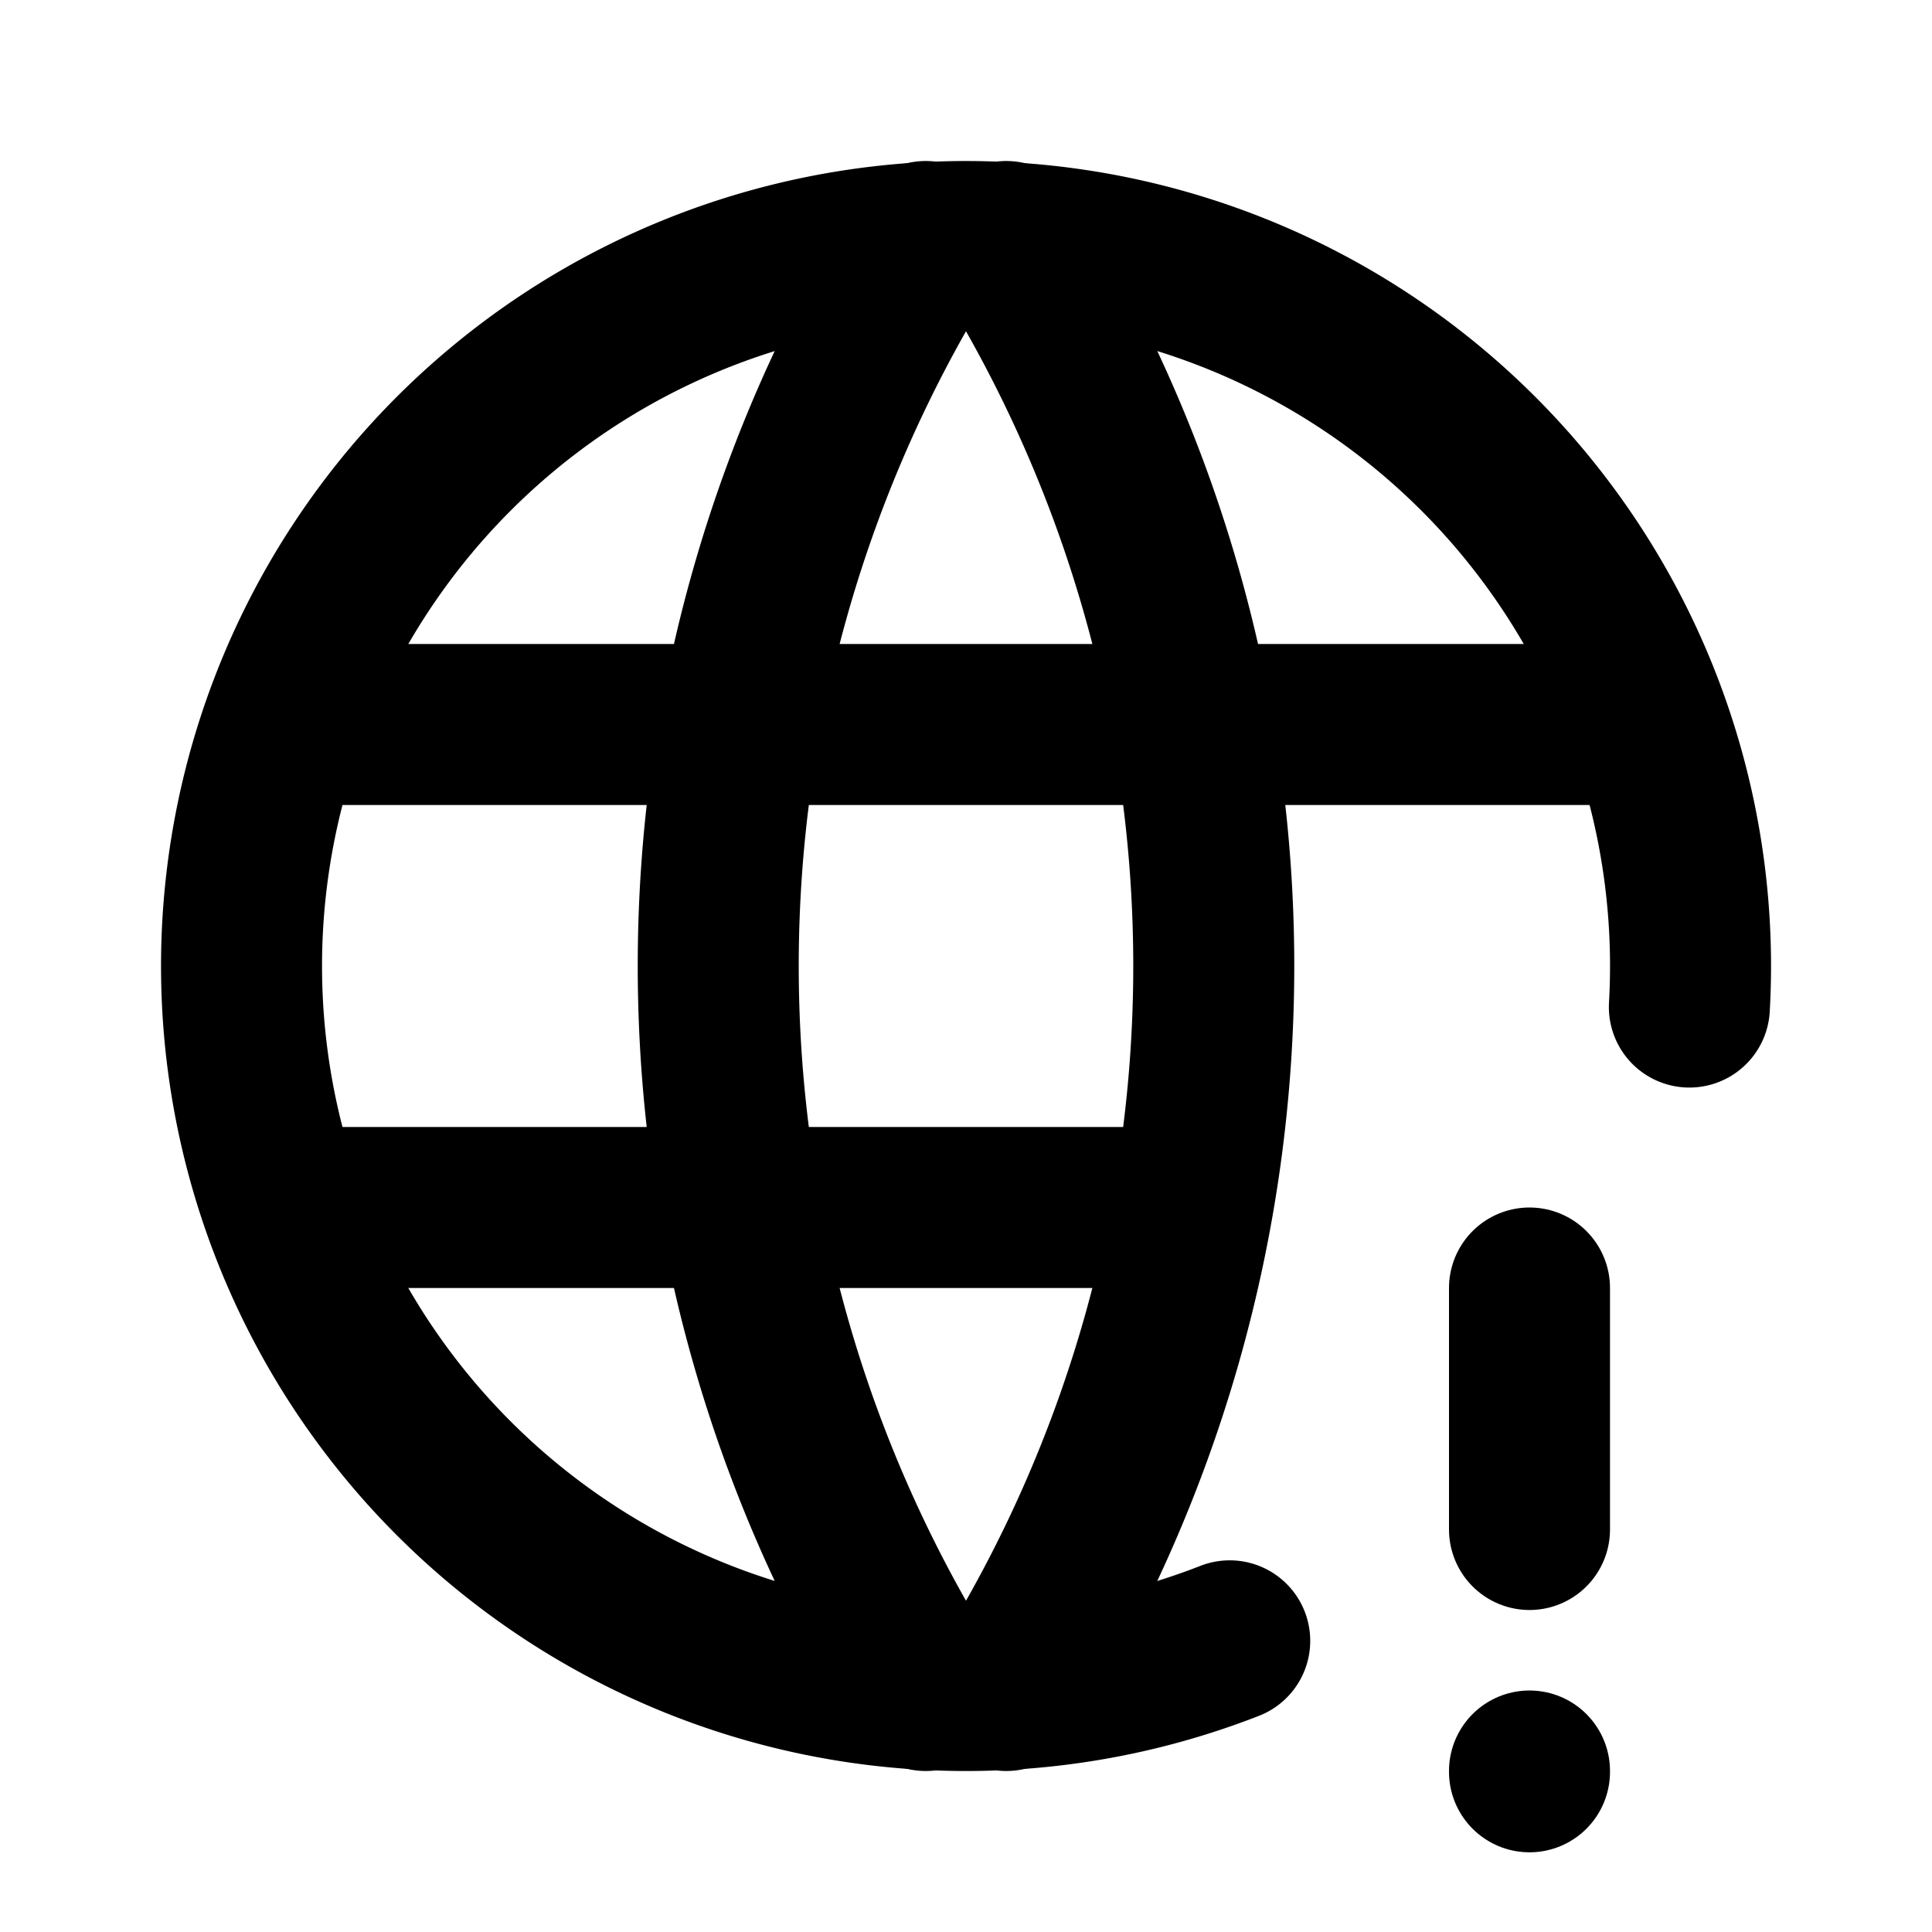
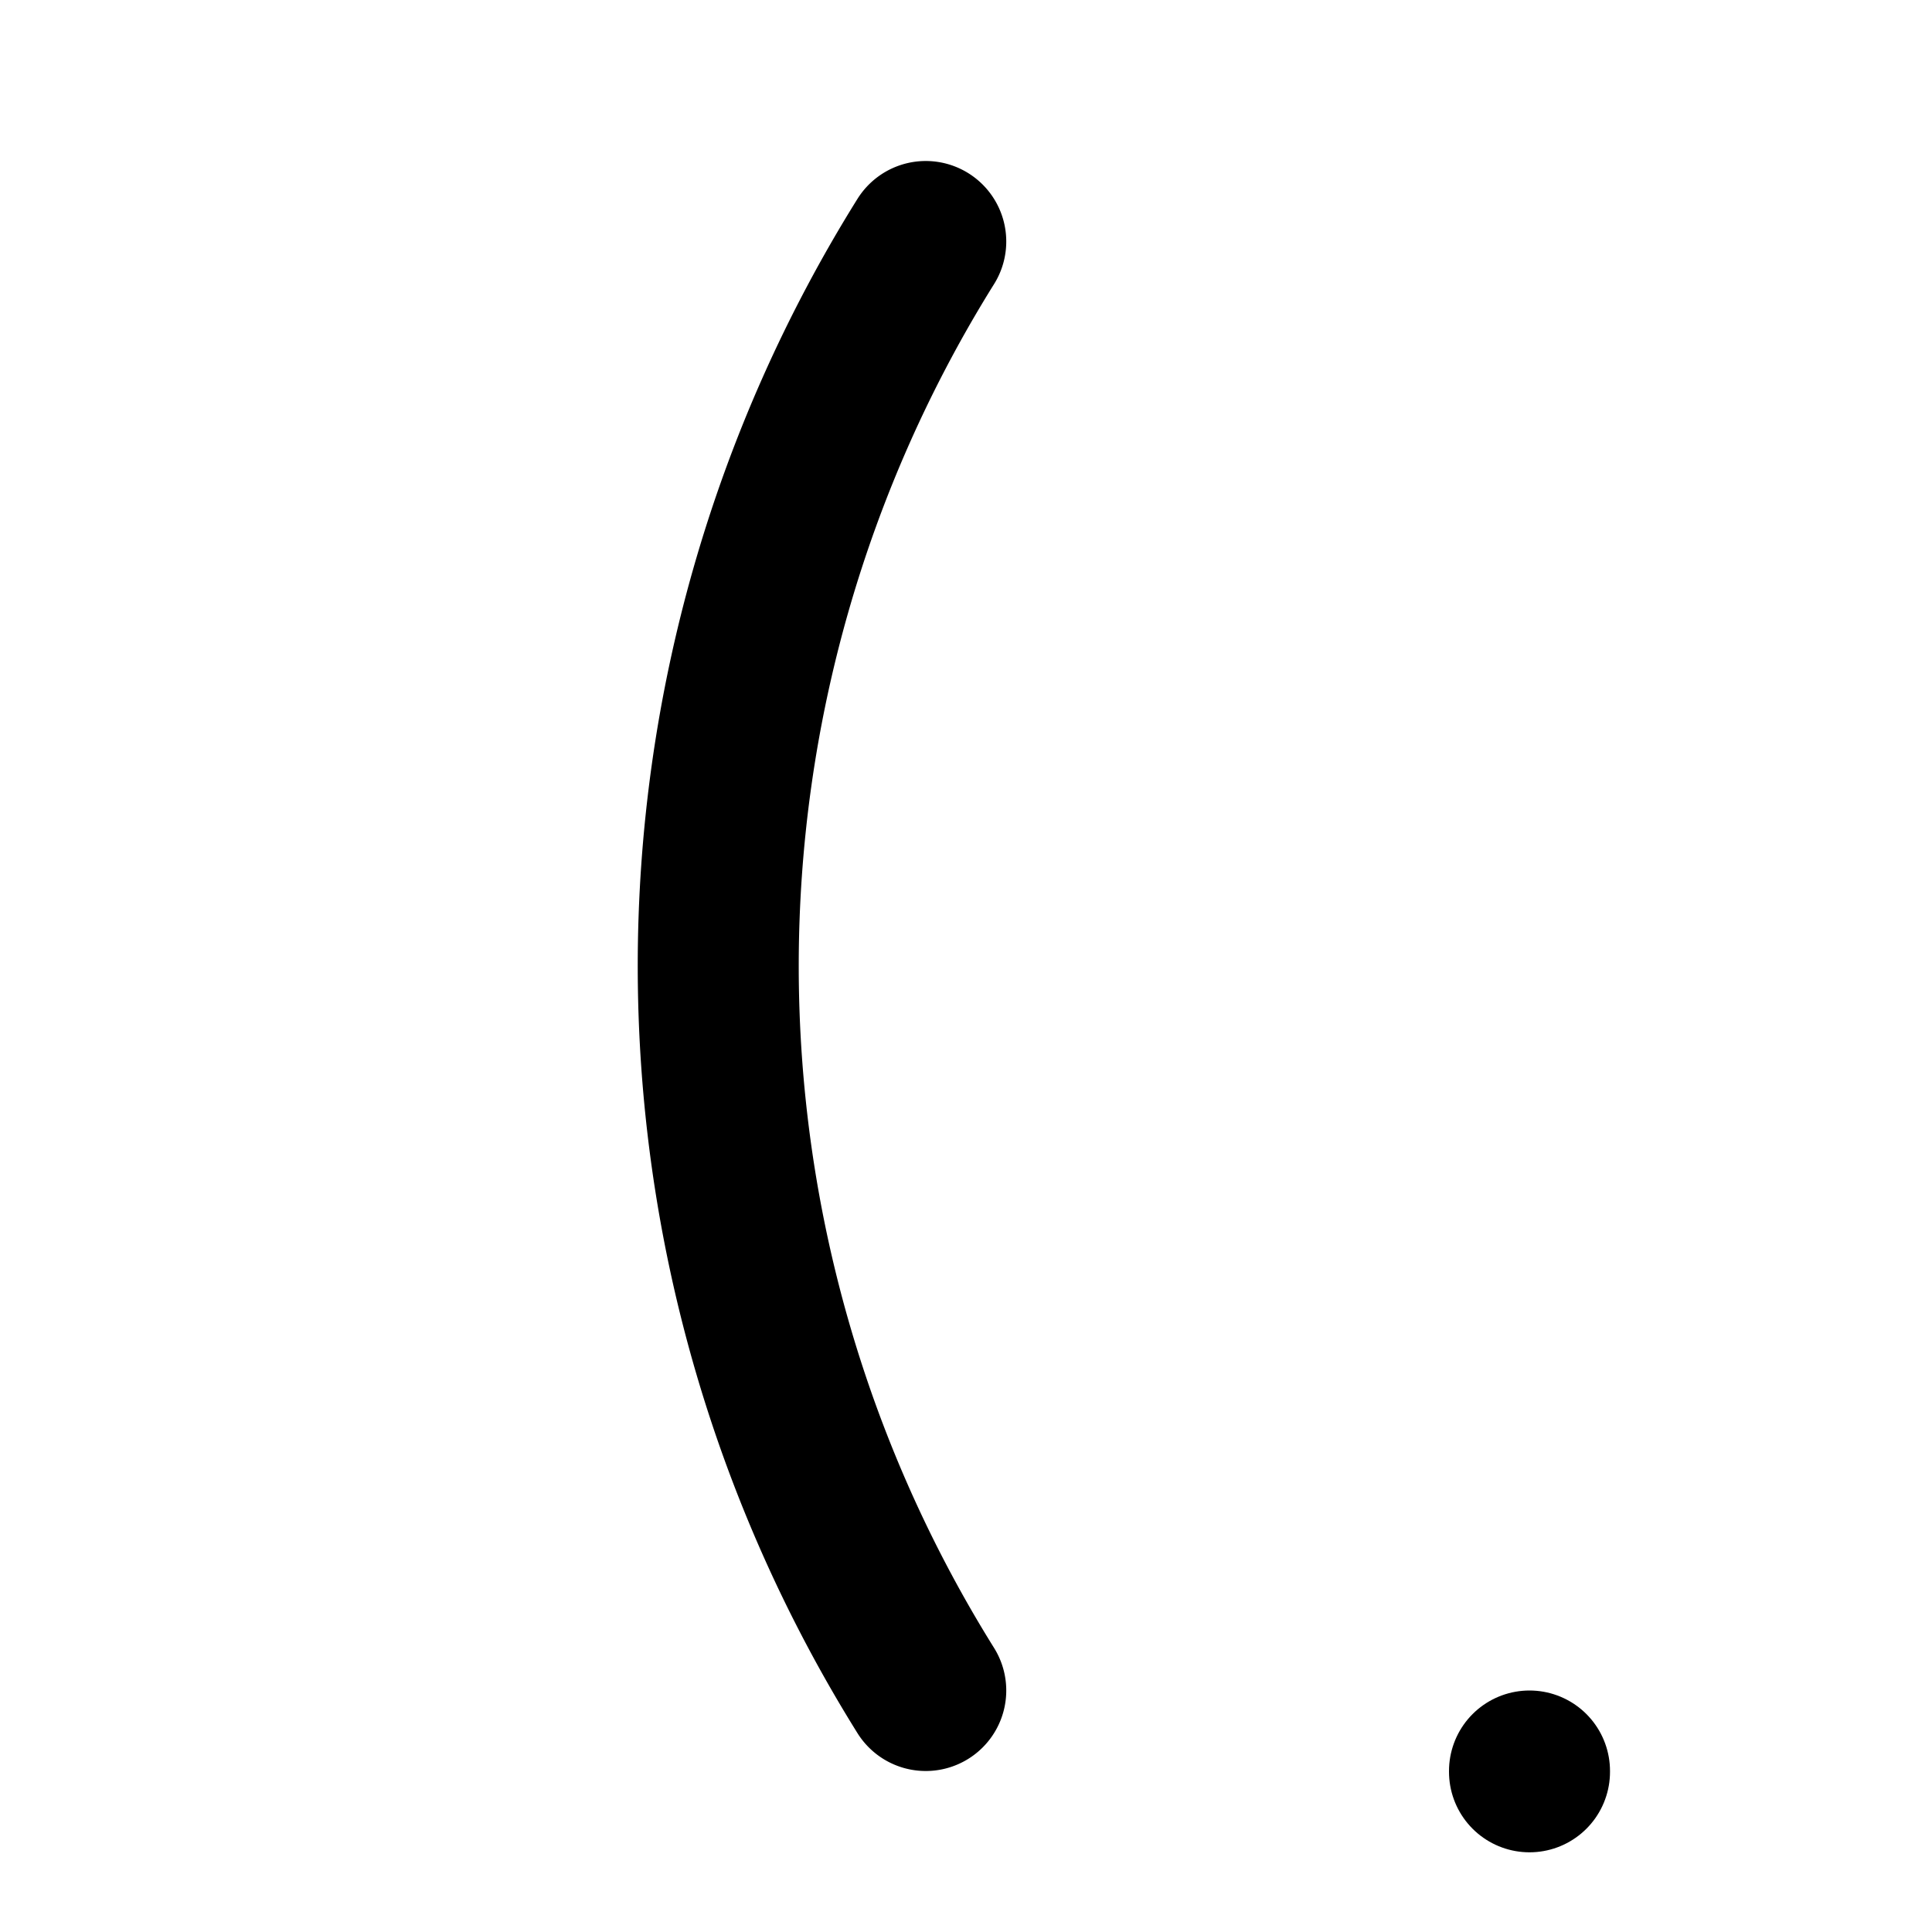
<svg xmlns="http://www.w3.org/2000/svg" width="24" height="24" viewBox="0 0 24 24" fill="none" stroke="currentColor" stroke-width="2" stroke-linecap="round" stroke-linejoin="round">
-   <path d="M20.986 12.51a9 9 0 1 0 -5.71 7.873" />
-   <path d="M3.6 9h16.8" />
-   <path d="M3.6 15h10.9" />
  <path d="M11.5 3a17 17 0 0 0 0 18" />
-   <path d="M12.5 3a17 17 0 0 1 0 18" />
-   <path d="M19 16v3" />
  <path d="M19 22v.01" />
</svg>